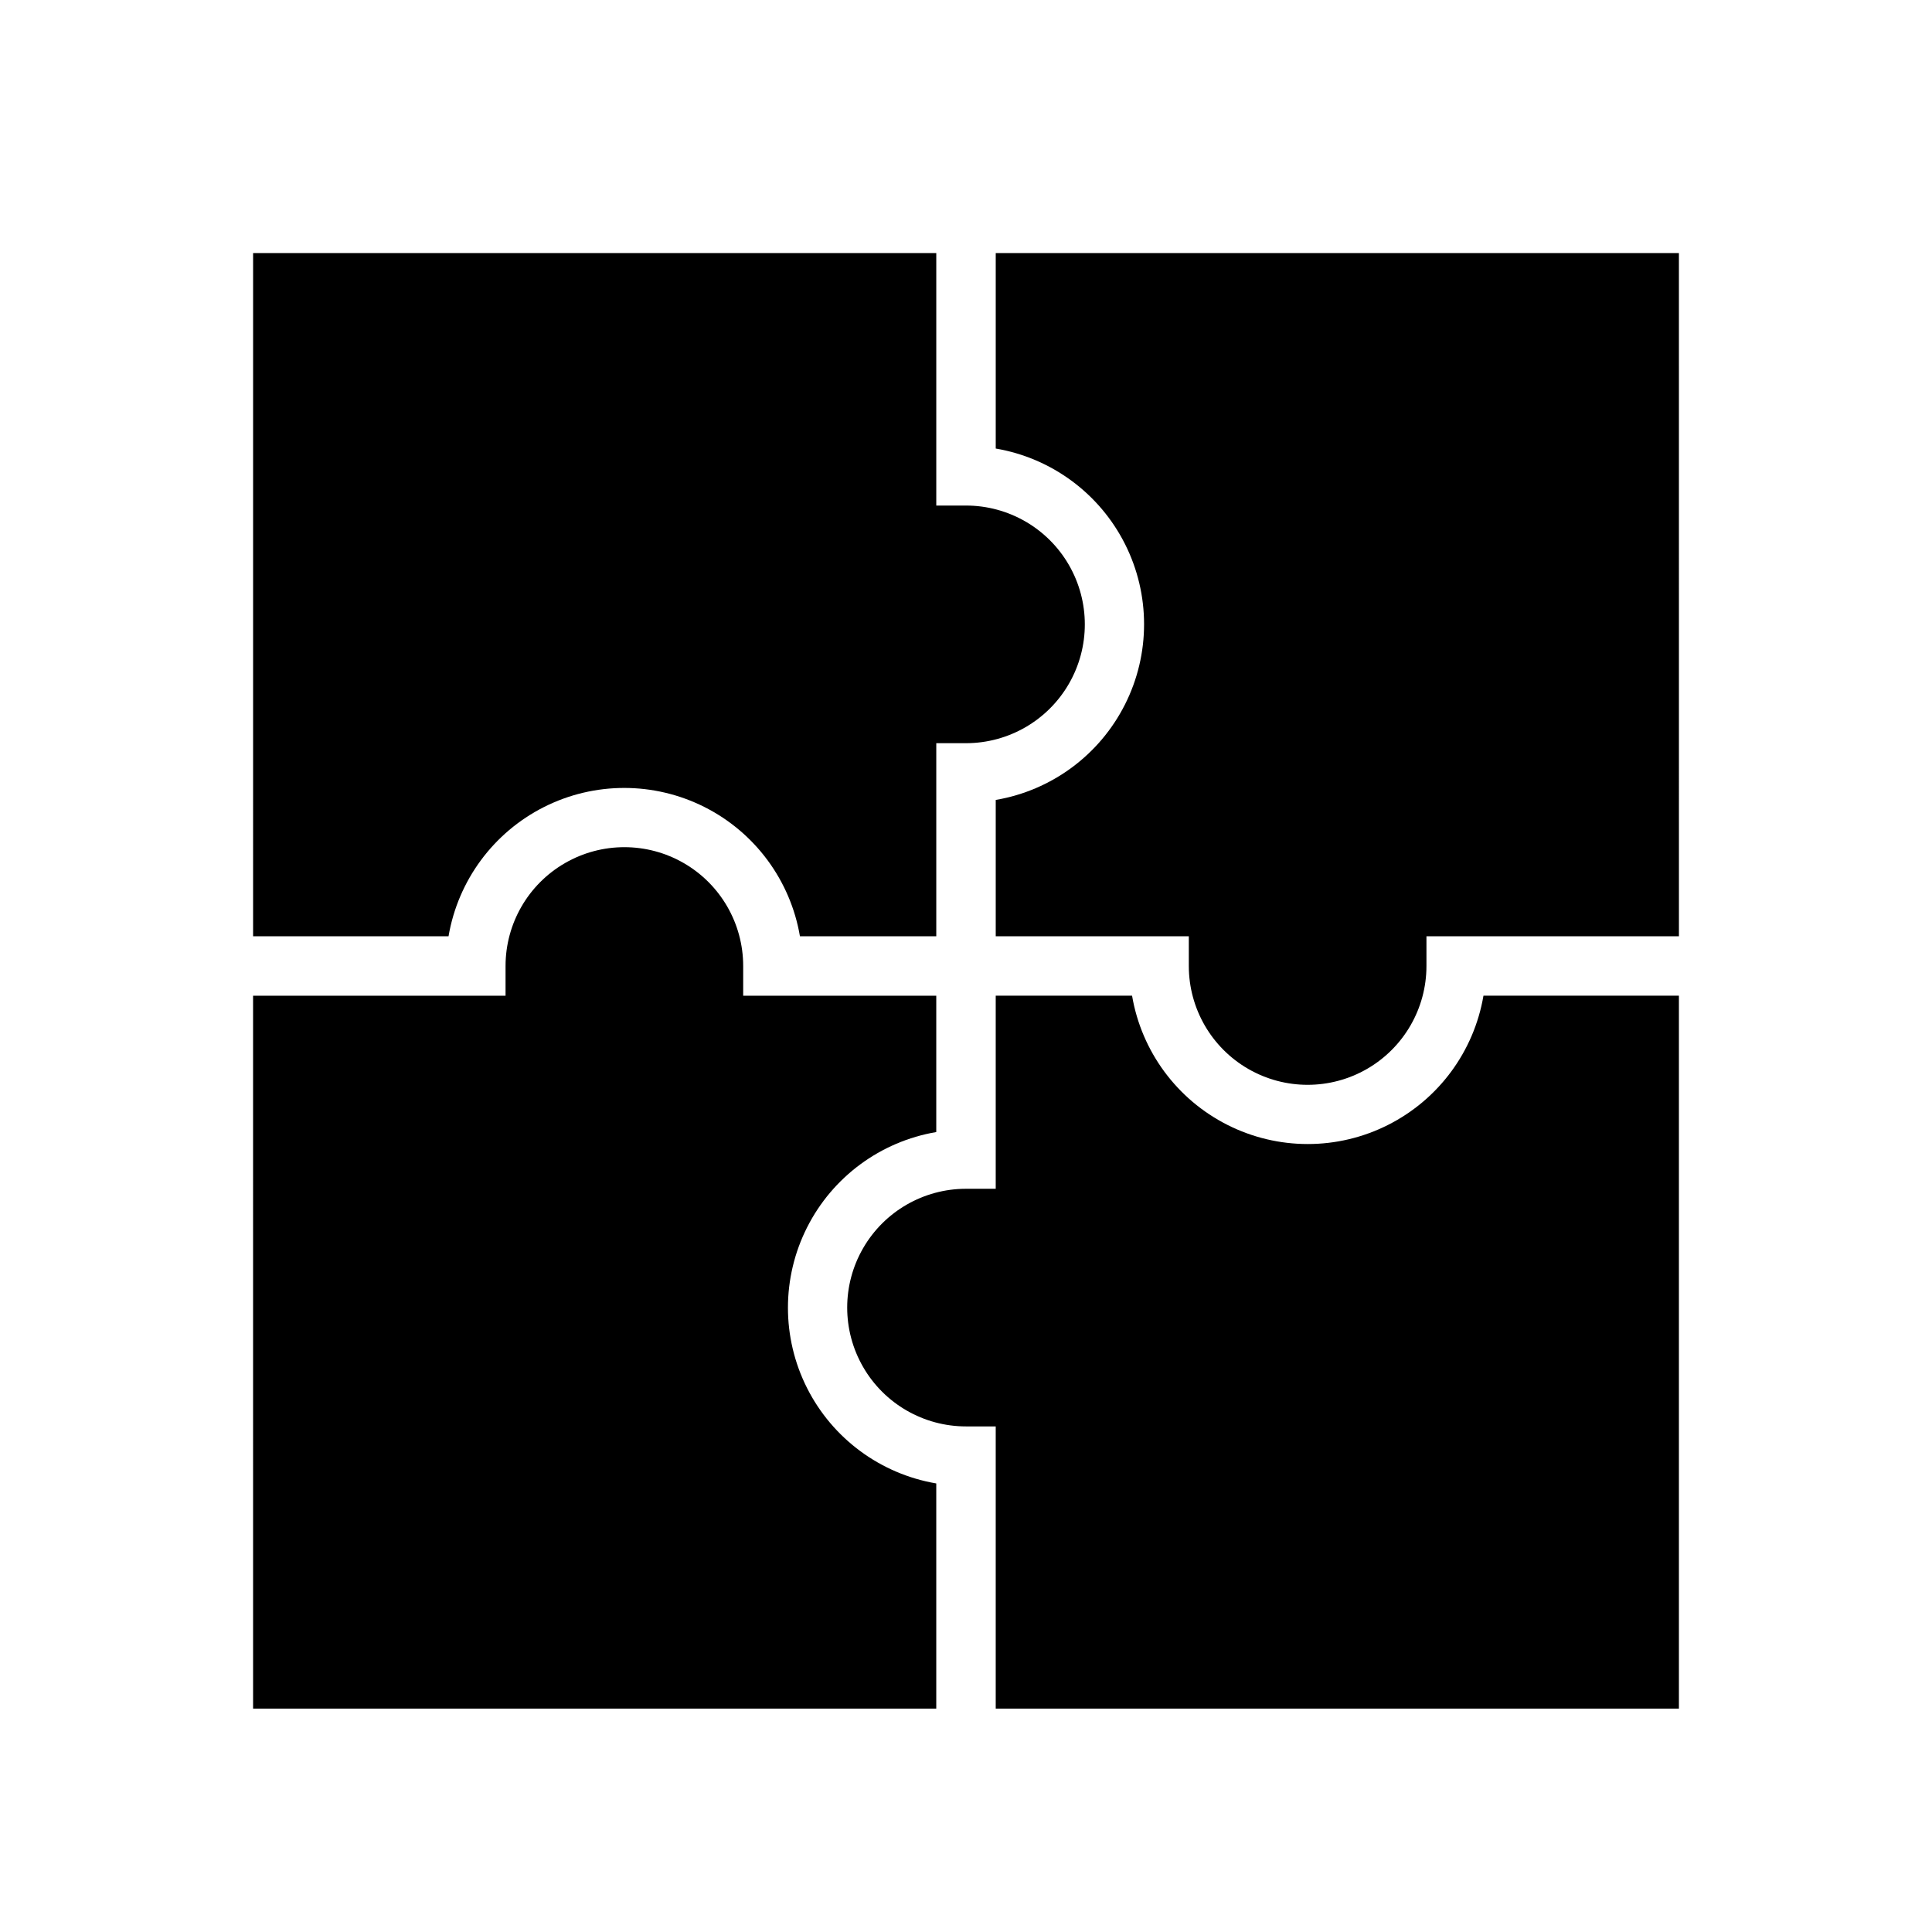
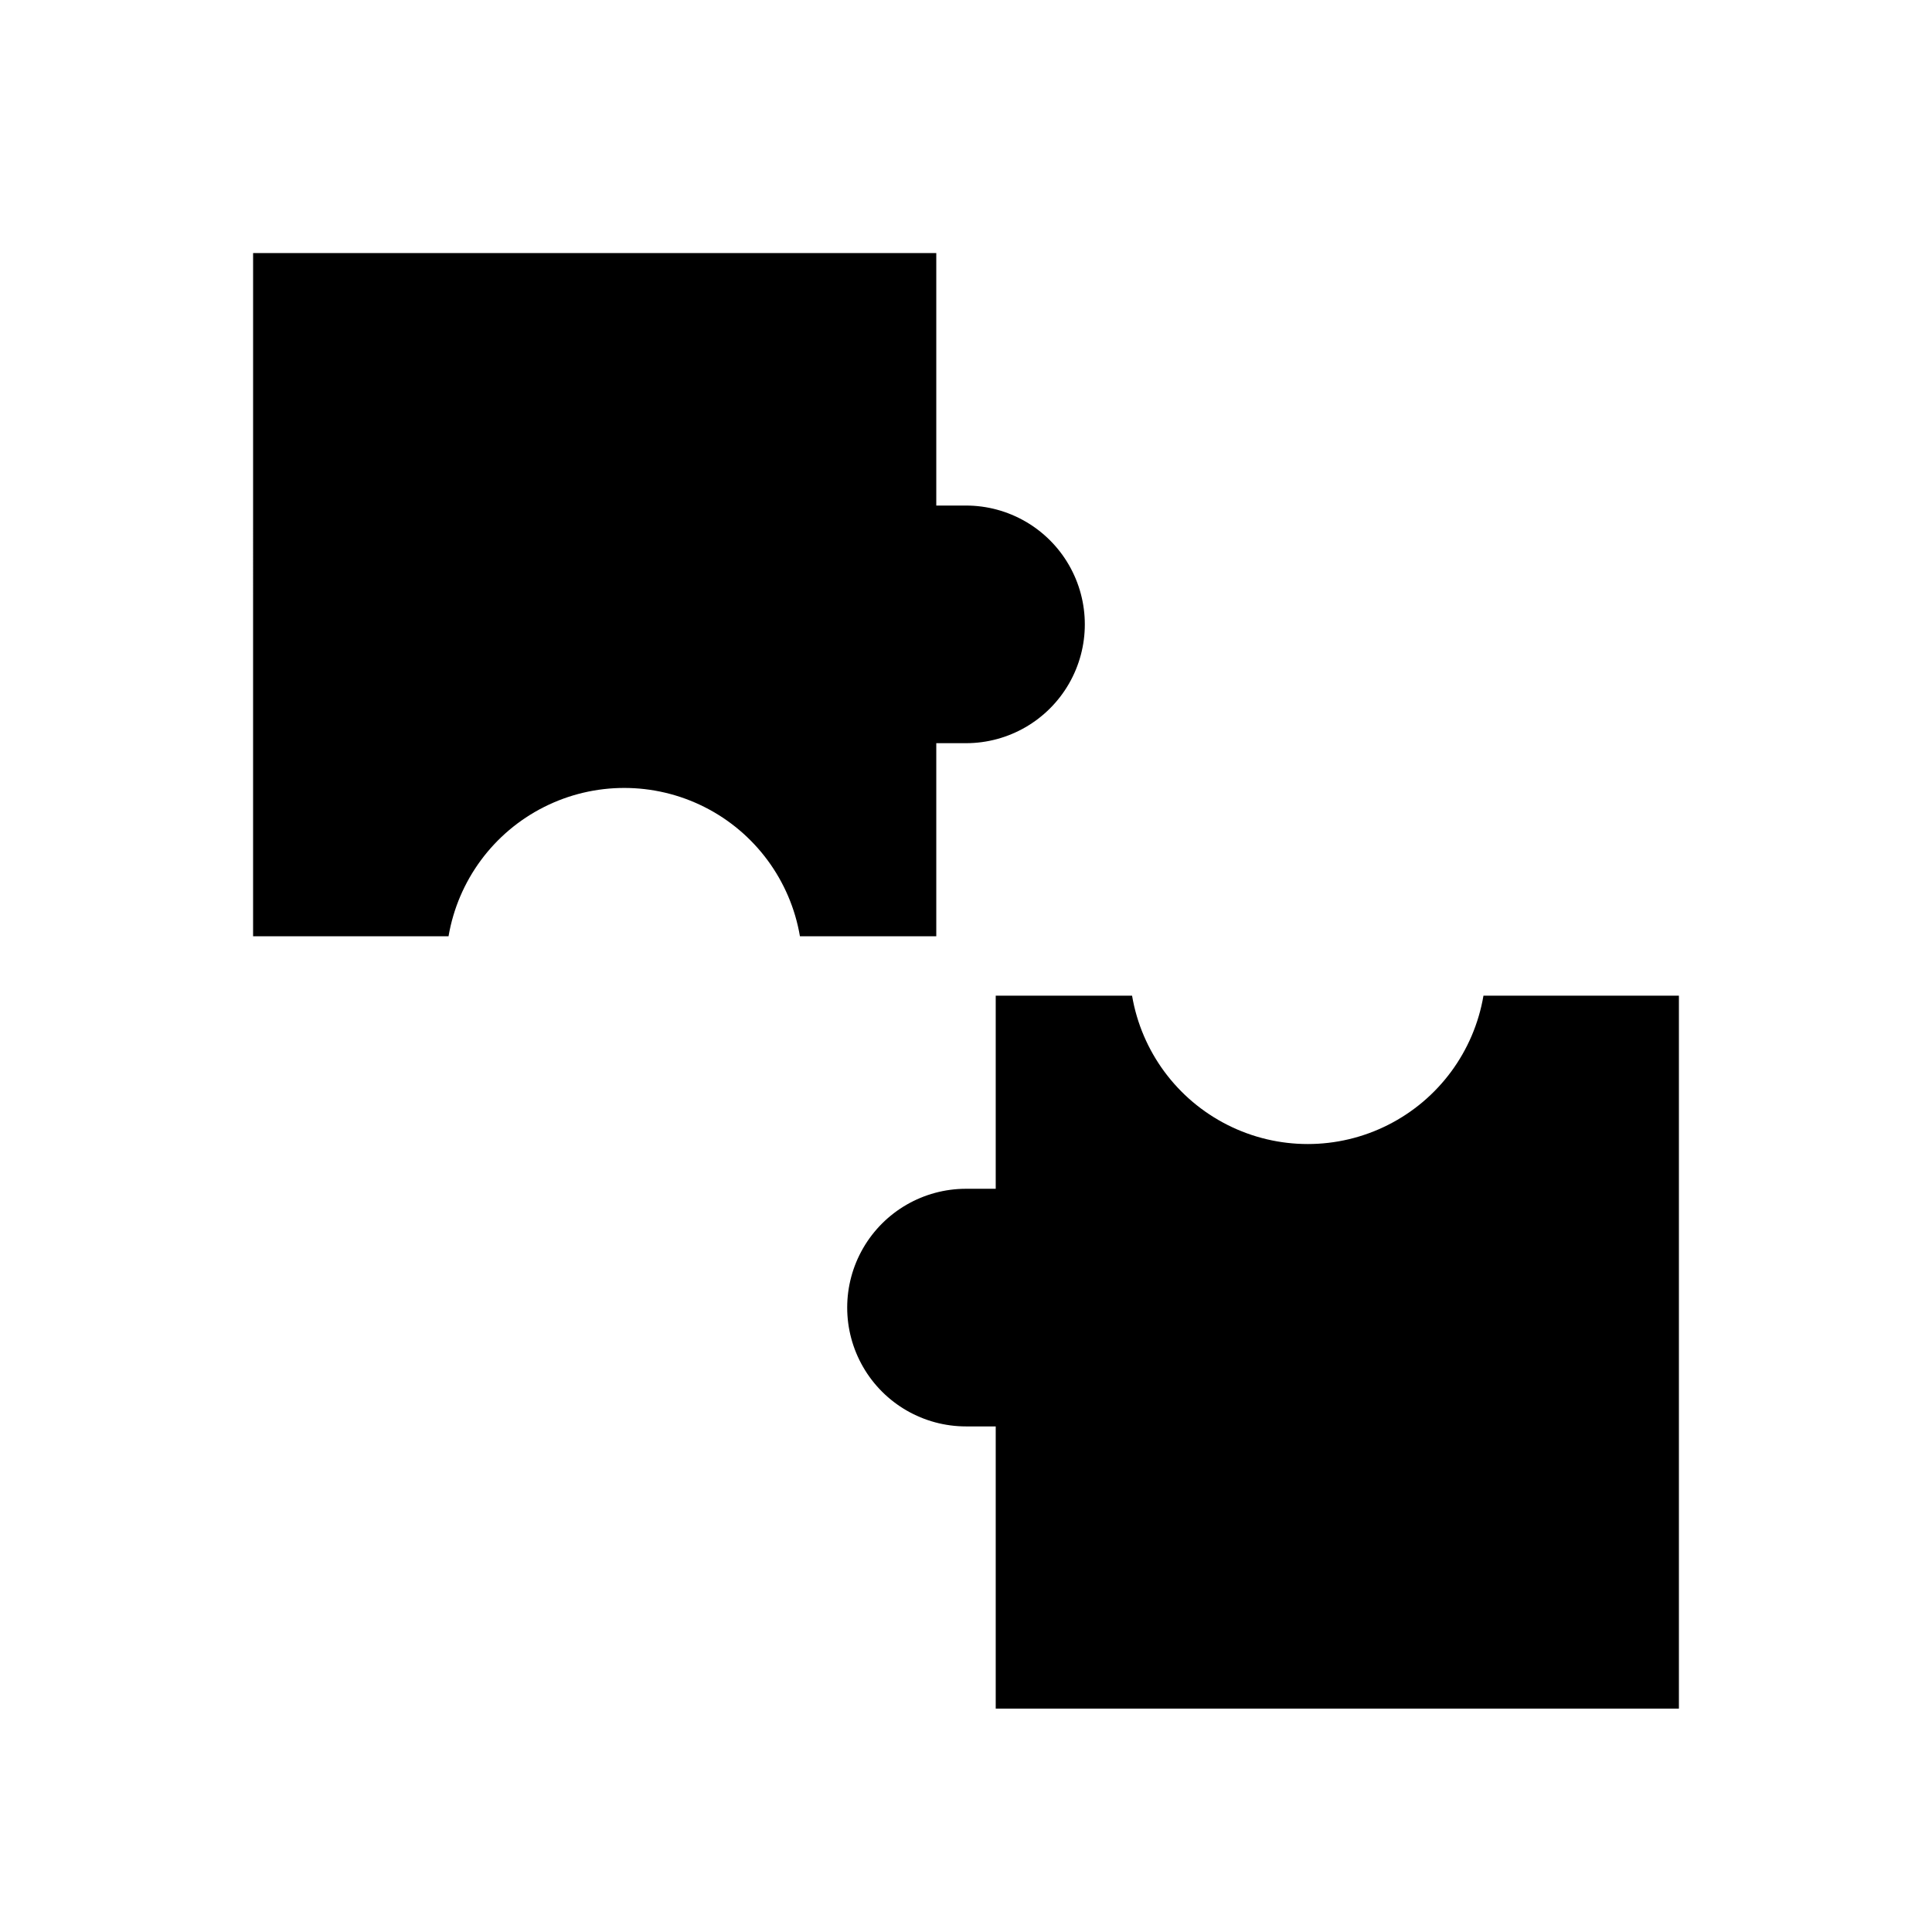
<svg xmlns="http://www.w3.org/2000/svg" fill="#000000" width="800px" height="800px" version="1.1" viewBox="144 144 512 512">
  <g>
    <path d="m211.07 392.12h51.797c2.516-14.777 11.898-27.488 25.281-34.242 13.383-6.754 29.18-6.754 42.566 0 13.383 6.754 22.766 19.465 25.277 34.242h36.133v-51.168h7.875c11.25 0 21.645-6 27.27-15.742 5.625-9.742 5.625-21.746 0-31.488-5.625-9.742-16.02-15.746-27.27-15.746h-7.875v-66.91h-181.05z" />
-     <path d="m588.93 211.07h-181.05v51.797c14.781 2.516 27.488 11.898 34.242 25.281 6.758 13.383 6.758 29.18 0 42.566-6.754 13.383-19.461 22.766-34.242 25.277v36.133h51.168v7.875c0 11.25 6 21.645 15.742 27.27s21.746 5.625 31.488 0c9.742-5.625 15.746-16.02 15.746-27.27v-7.875h66.91z" />
-     <path d="m211.07 596.8h181.05v-59.672c-14.777-2.516-27.488-11.895-34.242-25.281-6.754-13.383-6.754-29.18 0-42.562 6.754-13.387 19.465-22.766 34.242-25.281v-36.133h-51.168v-7.871c0-11.25-6-21.645-15.742-27.27-9.742-5.625-21.746-5.625-31.488 0-9.742 5.625-15.746 16.02-15.746 27.27v7.871h-66.91z" />
    <path d="m588.93 596.8v-188.93h-51.797c-2.516 14.781-11.895 27.488-25.281 34.242-13.383 6.758-29.18 6.758-42.562 0-13.387-6.754-22.766-19.461-25.281-34.242h-36.133v51.168h-7.871c-11.25 0-21.645 6-27.27 15.742s-5.625 21.746 0 31.488c5.625 9.742 16.02 15.746 27.27 15.746h7.871v74.785z" />
  </g>
</svg>